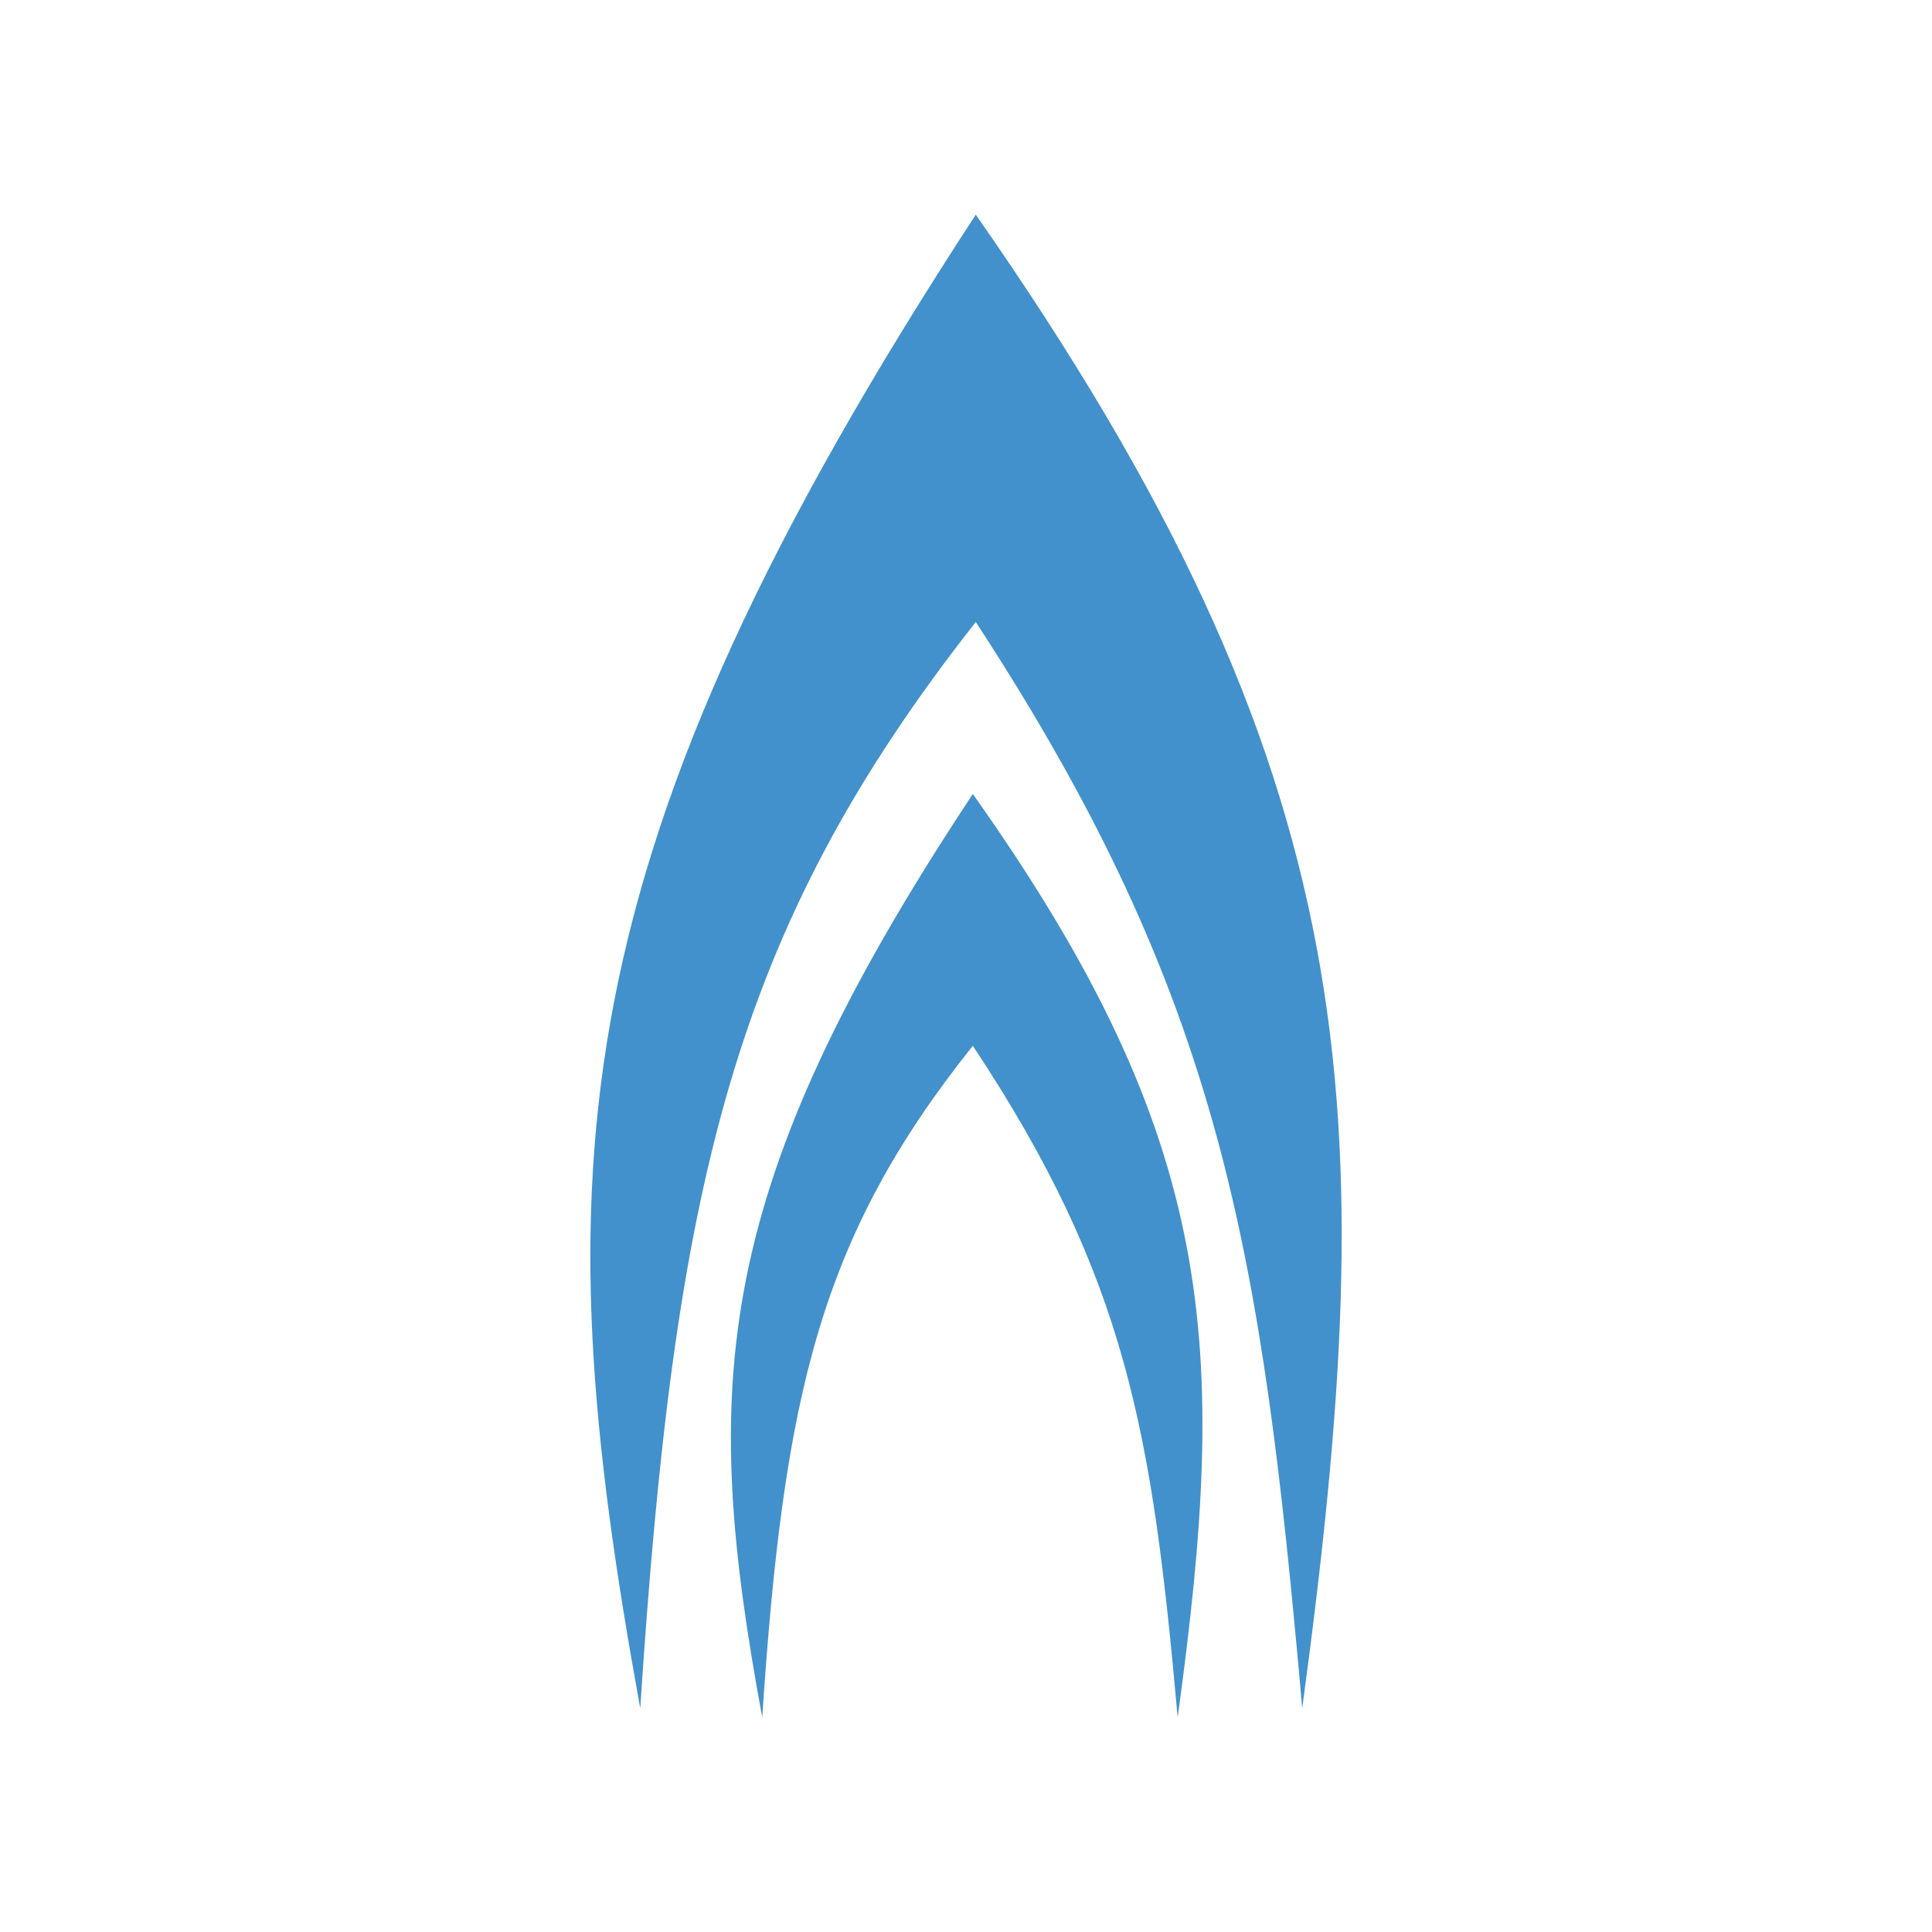
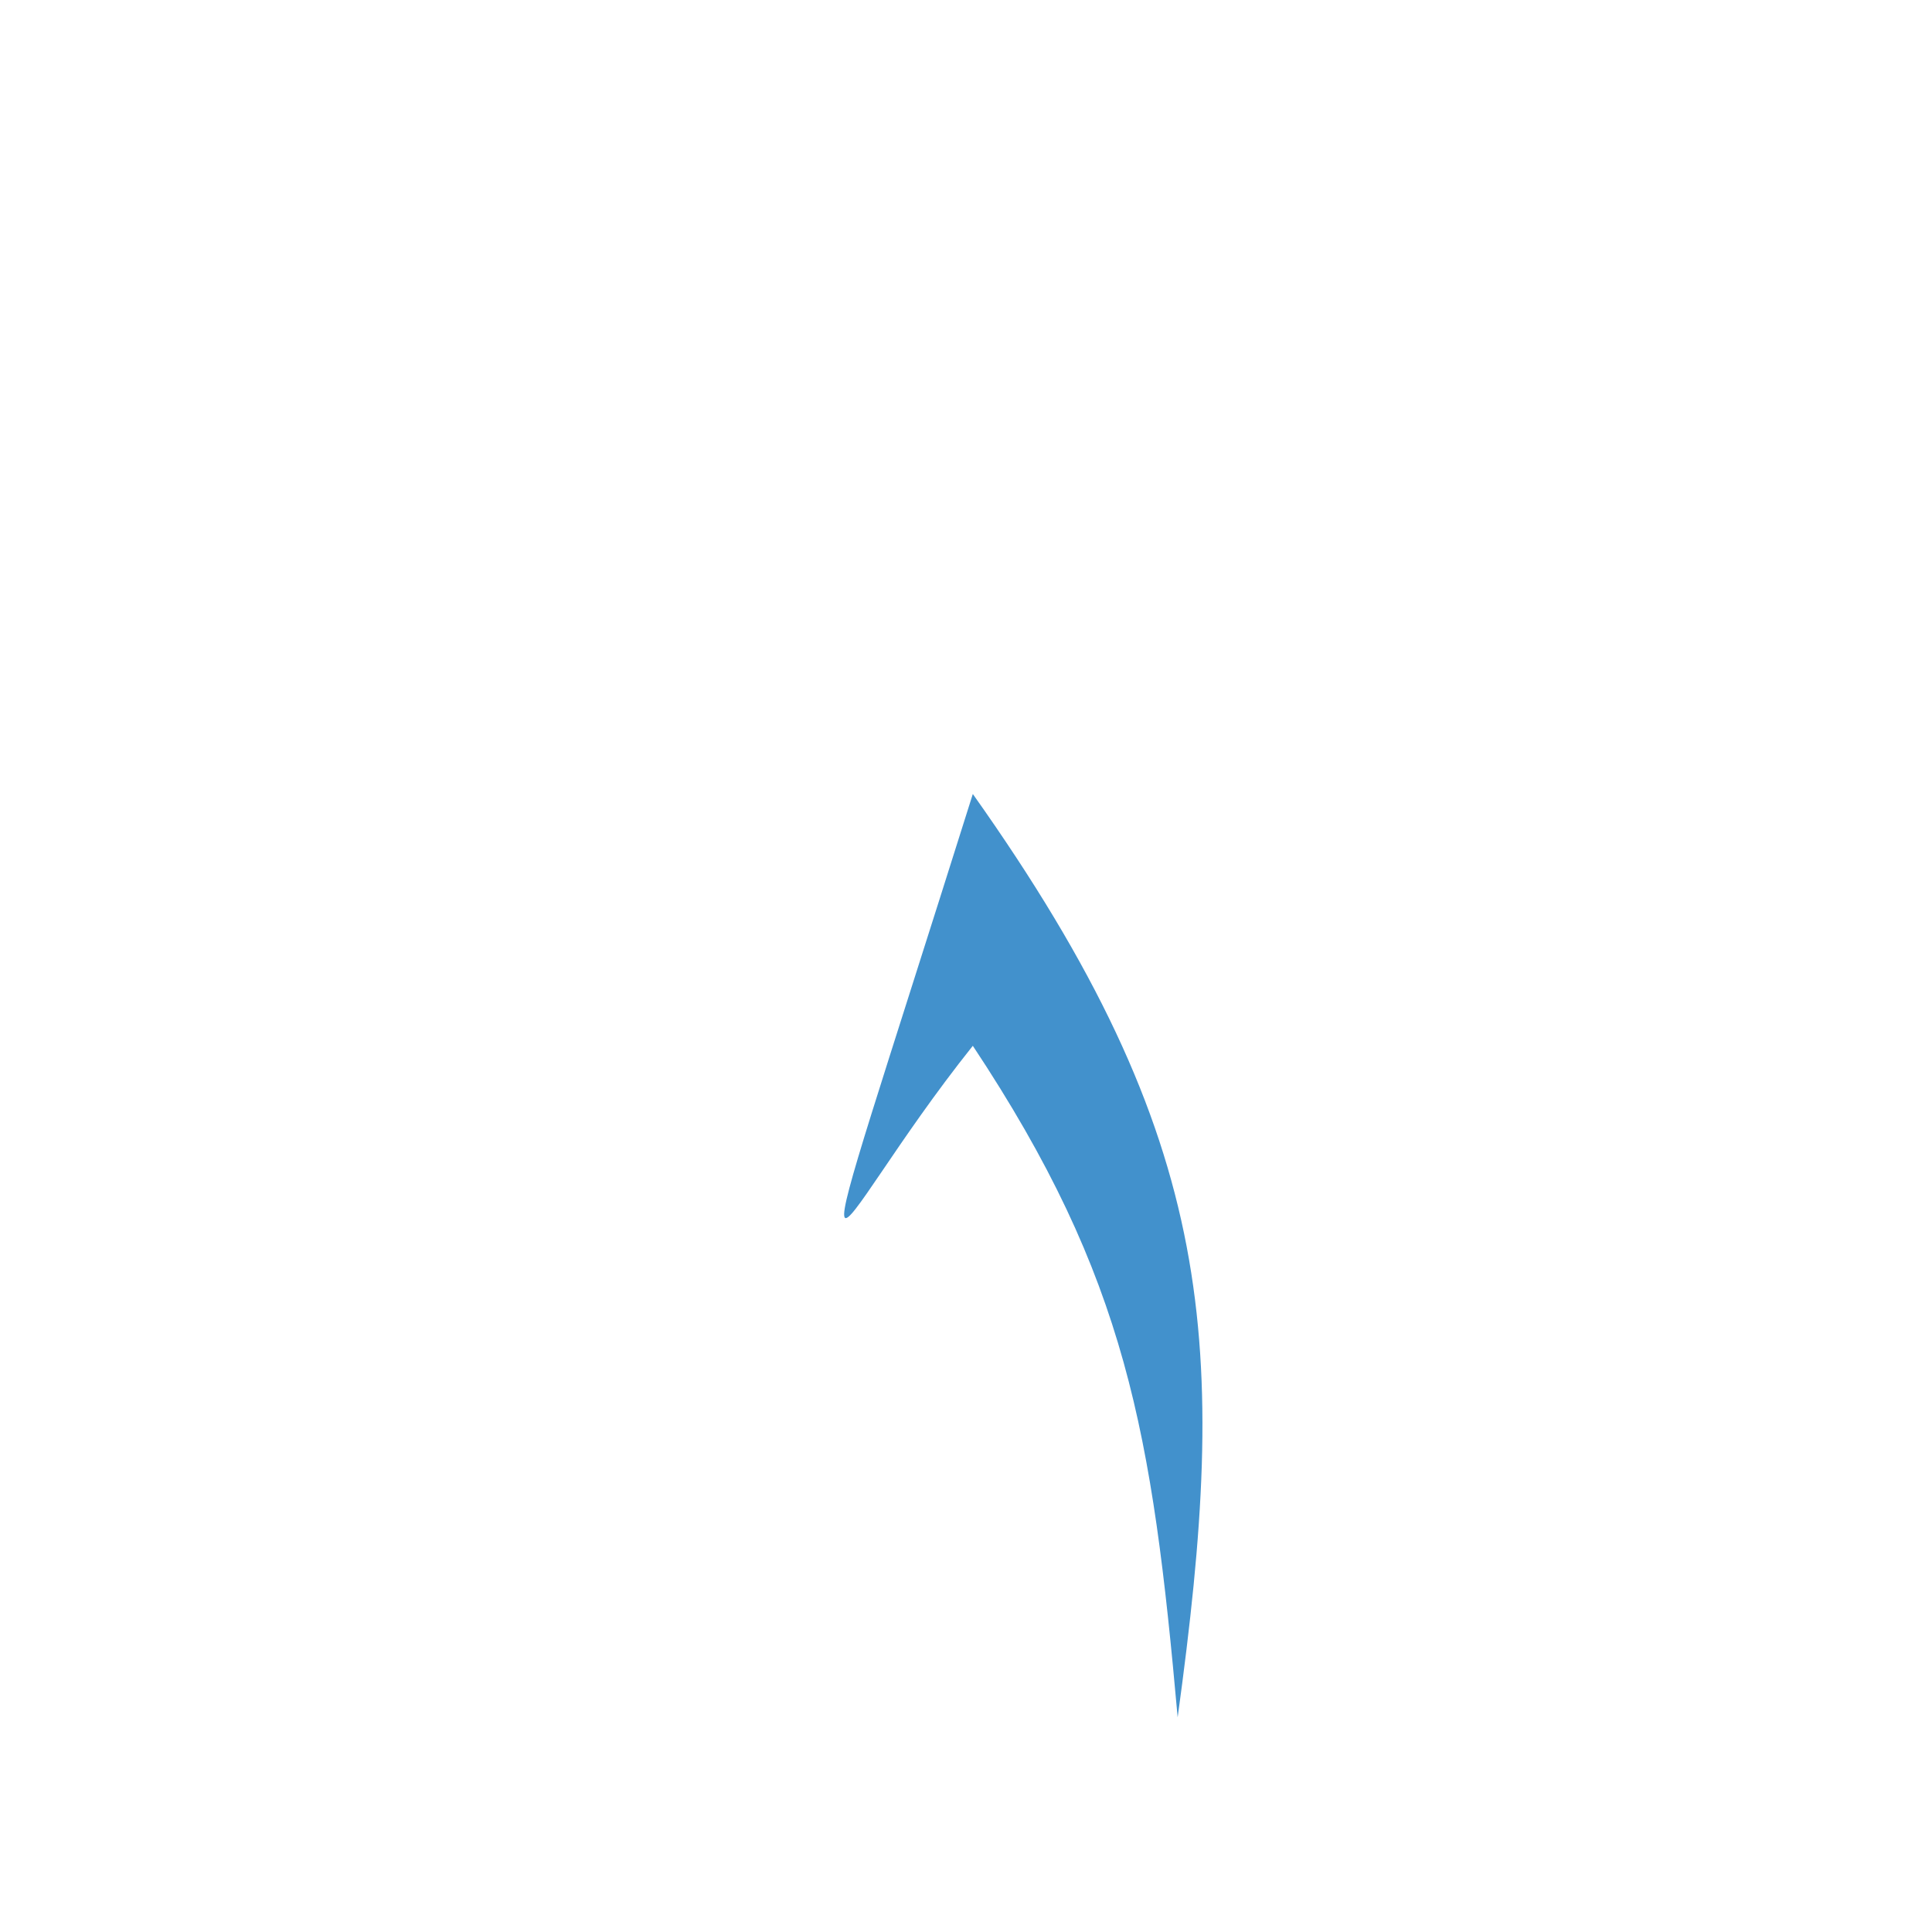
<svg xmlns="http://www.w3.org/2000/svg" width="36" height="36" viewBox="0 0 36 36" fill="none">
  <g clip-path="url(#clip0_5361_1431)">
-     <path d="M18.182 4C10.369 15.974 10.111 21.839 11.93 31.831C12.568 22.104 13.638 17.37 18.182 11.59C22.765 18.603 23.51 23.272 24.265 31.831C25.78 20.637 25.488 14.456 18.182 4Z" fill="#4291CC" />
-     <path d="M18.127 14.795C13.223 22.197 13.061 25.823 14.203 32C14.603 25.987 15.275 23.06 18.127 19.487C21.003 23.823 21.471 26.709 21.944 32C22.895 25.08 22.712 21.259 18.127 14.795Z" fill="#4291CC" />
+     <path d="M18.127 14.795C14.603 25.987 15.275 23.06 18.127 19.487C21.003 23.823 21.471 26.709 21.944 32C22.895 25.08 22.712 21.259 18.127 14.795Z" fill="#4291CC" />
  </g>
  <defs>
    <clipPath id="clip0_5361_1431">
      <rect width="36" height="36" fill="white" />
    </clipPath>
  </defs>
</svg>